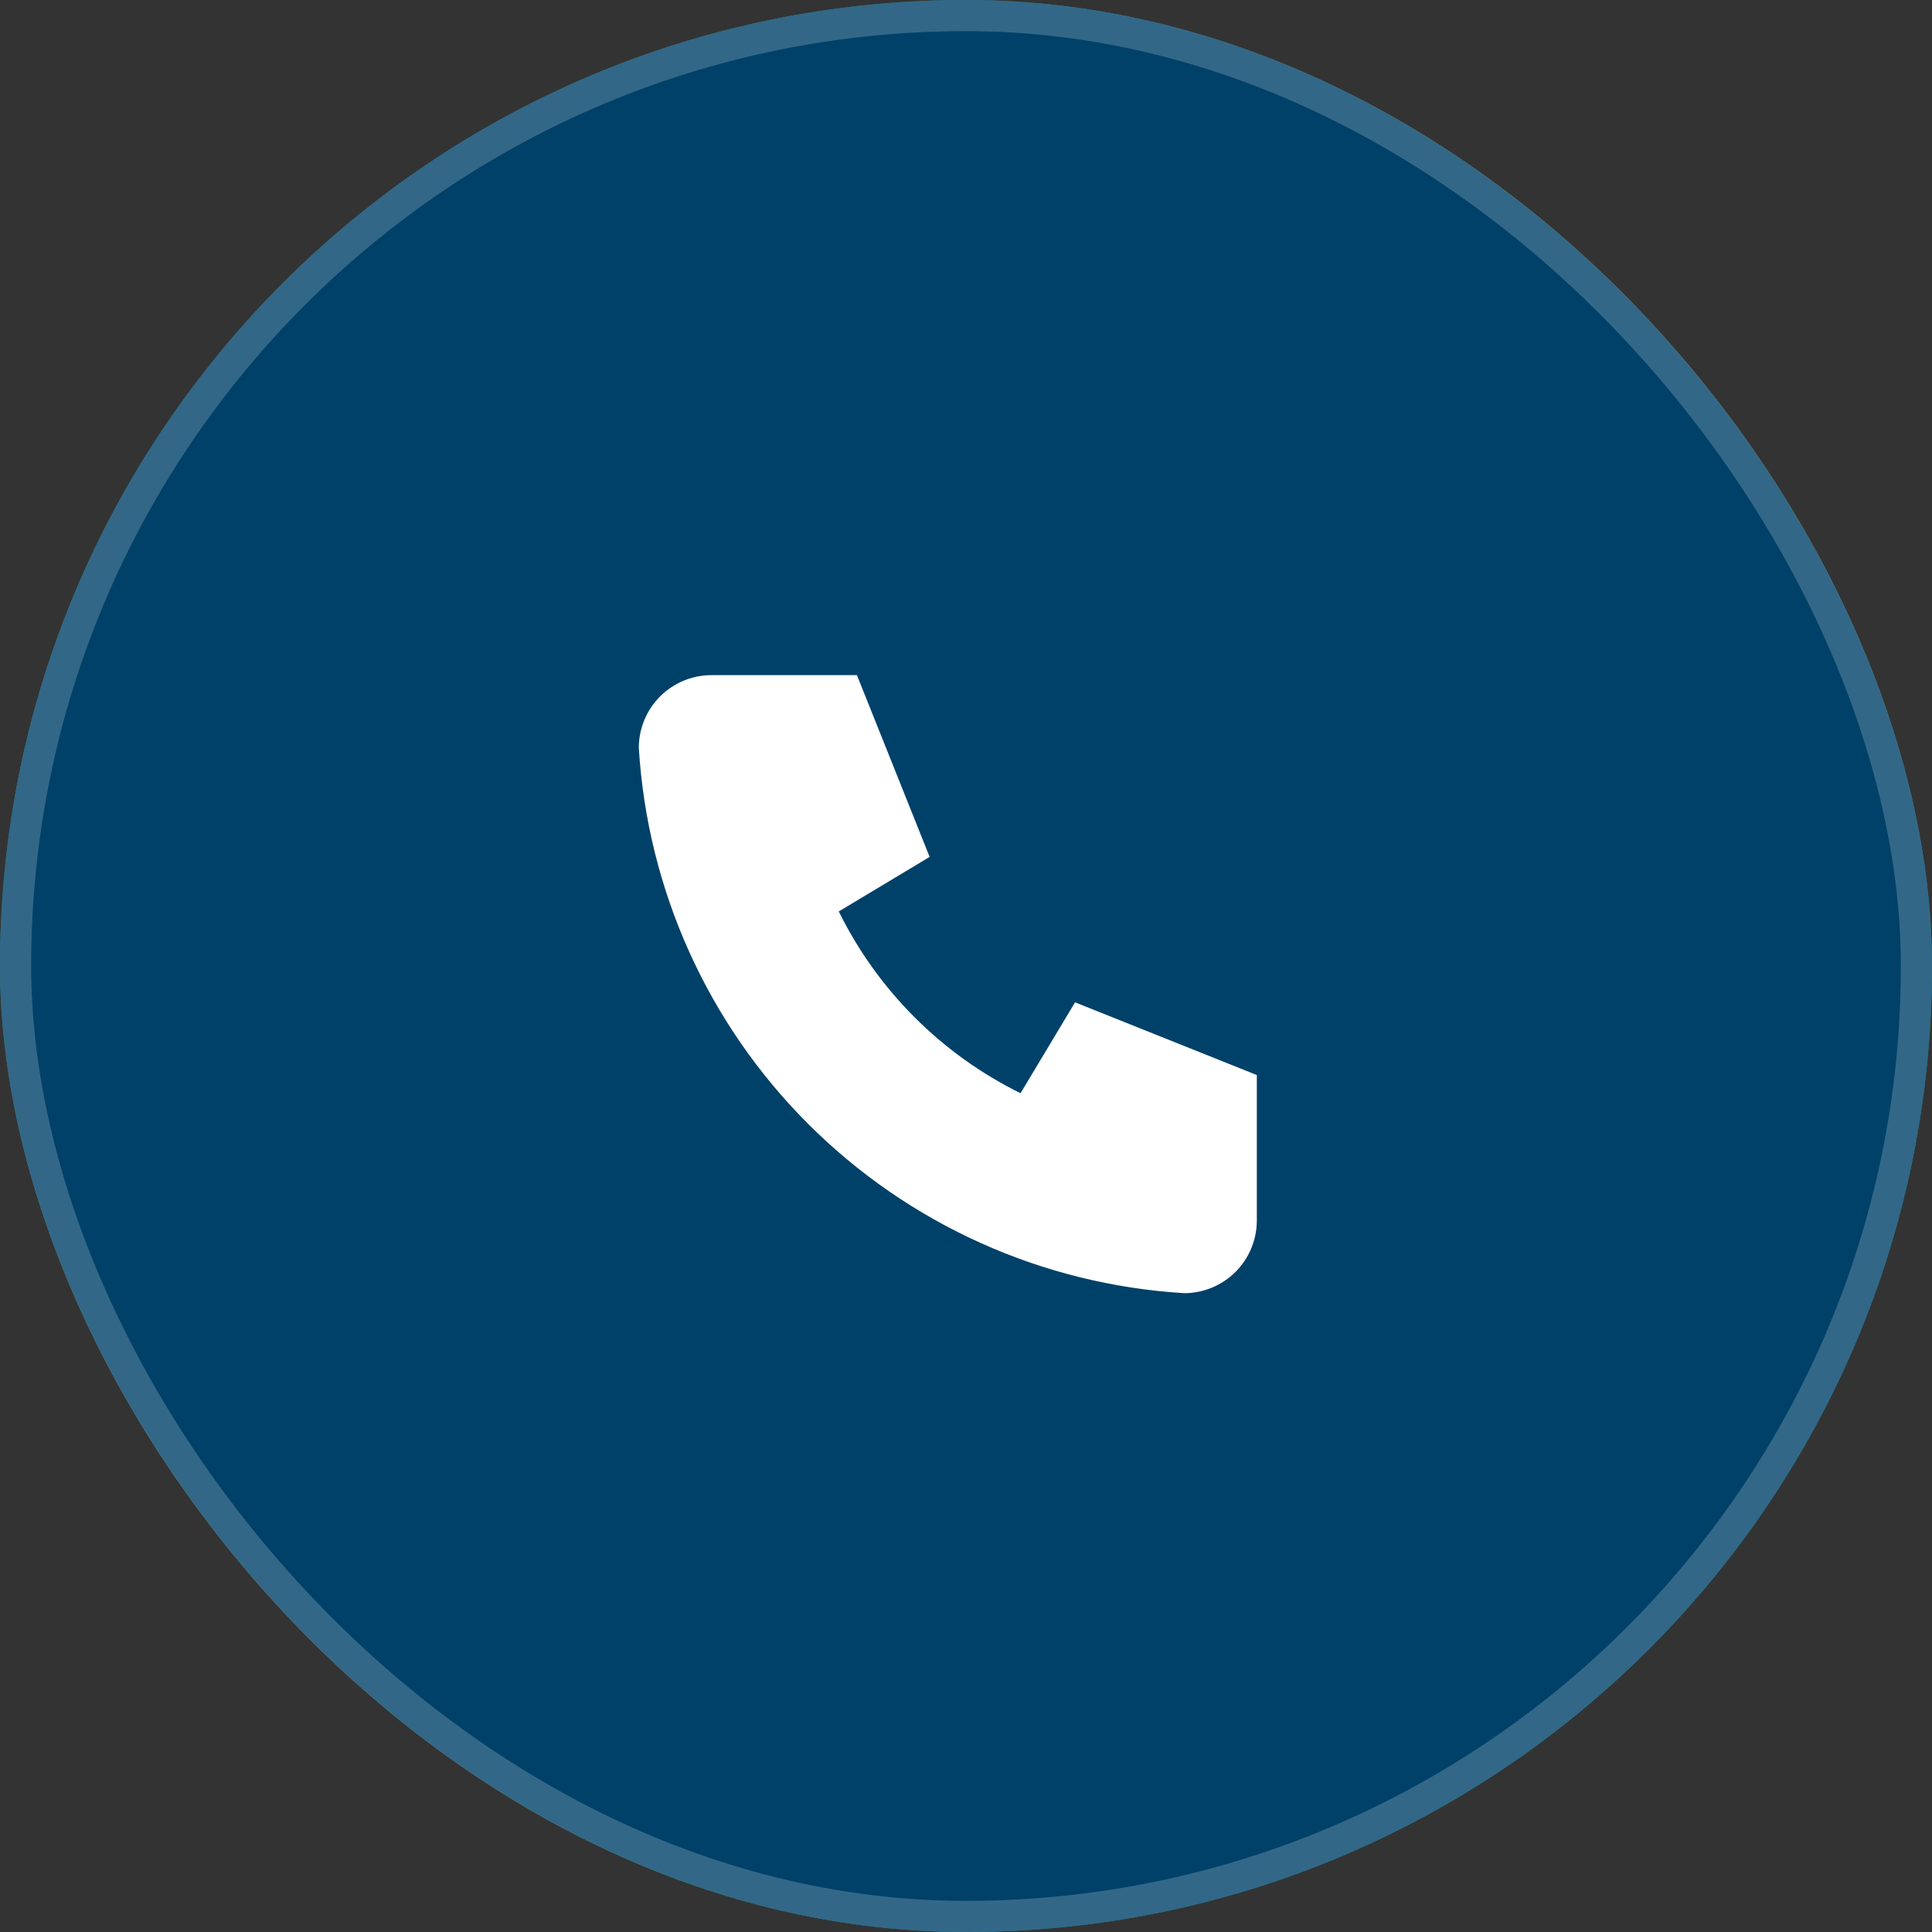
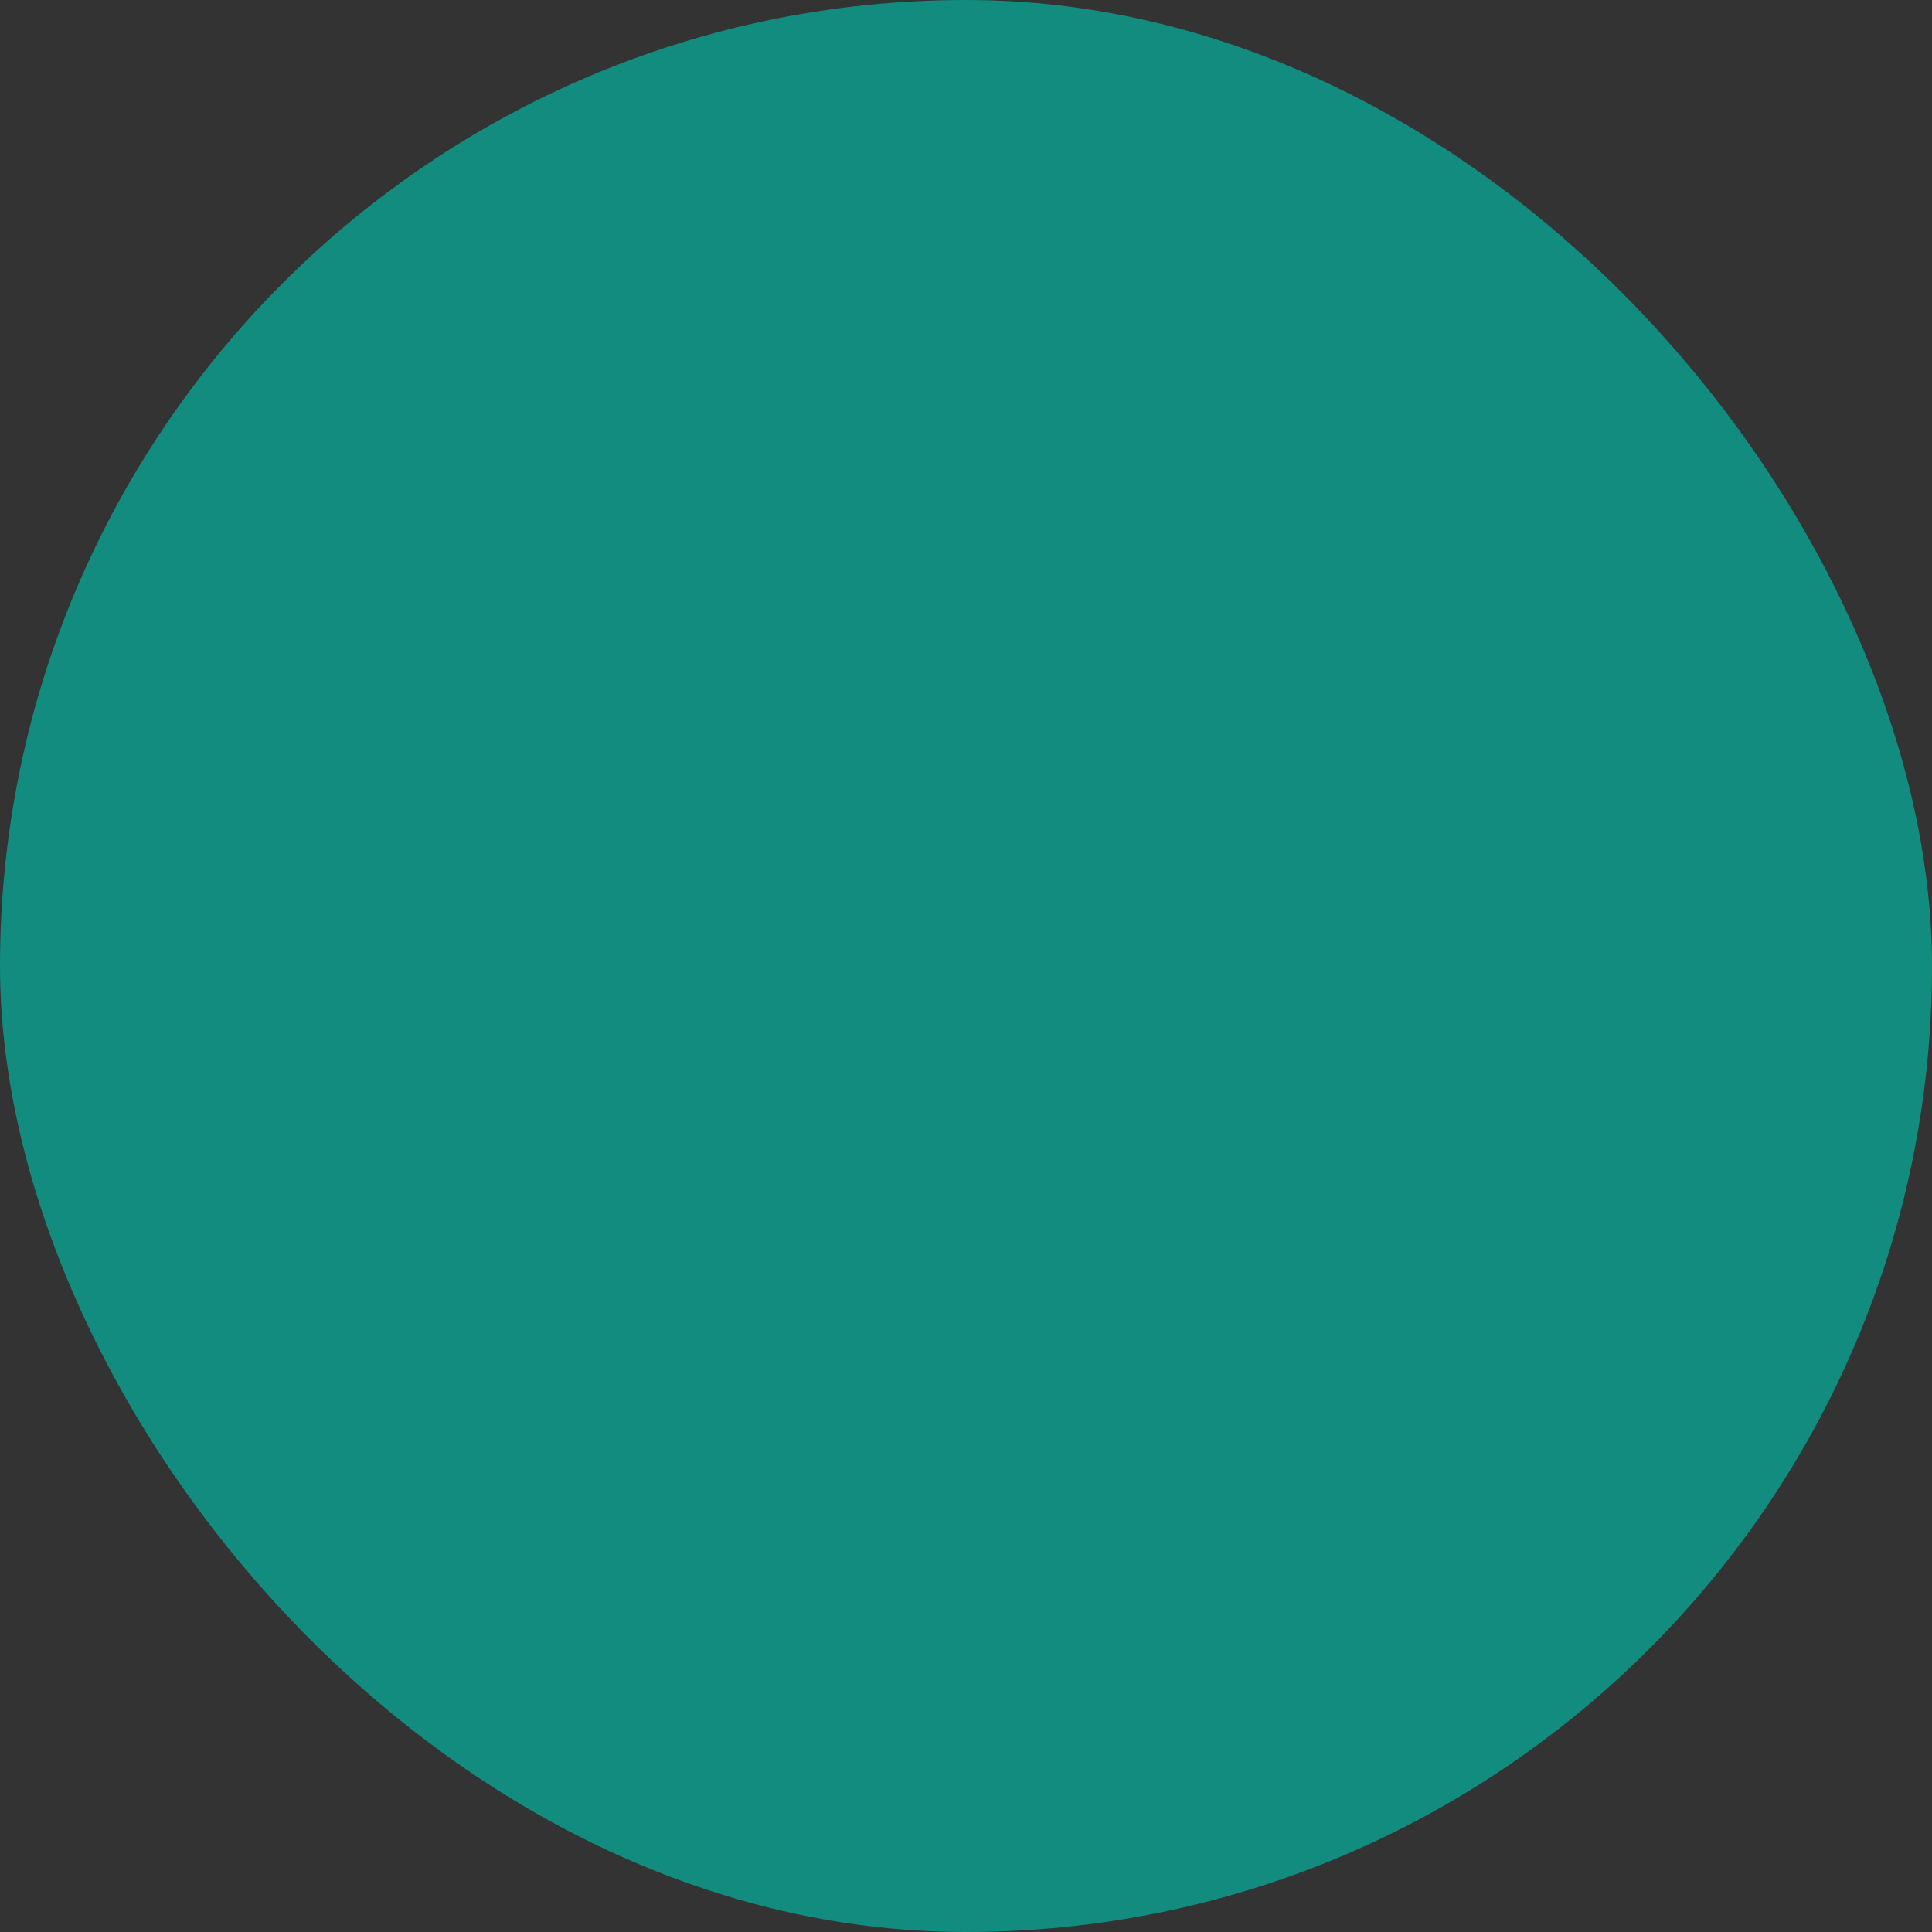
<svg xmlns="http://www.w3.org/2000/svg" width="62" height="62" viewBox="0 0 62 62" fill="none">
  <rect x="0" y="0" width="62" height="62" fill="#333333" stroke="none" />
  <rect width="62" height="62" rx="31" fill="#128C7E" />
-   <rect width="62" height="62" rx="31" fill="#004169" />
-   <rect x="0.5" y="0.5" width="61" height="61" rx="30.5" stroke="white" stroke-opacity="0.2" />
  <g clip-path="url(#clip0_805_5277)">
-     <path d="M22.833 21.666H27.5L29.833 27.499L26.917 29.249C28.166 31.783 30.216 33.833 32.75 35.083L34.5 32.166L40.333 34.499V39.166C40.333 39.785 40.087 40.378 39.65 40.816C39.212 41.254 38.619 41.499 38 41.499C33.449 41.223 29.157 39.29 25.933 36.066C22.709 32.843 20.777 28.55 20.5 23.999C20.5 23.381 20.746 22.787 21.183 22.349C21.621 21.912 22.215 21.666 22.833 21.666Z" fill="white" />
-   </g>
+     </g>
  <defs>
    <clipPath id="clip0_805_5277">
      <rect width="28" height="28" fill="white" transform="translate(17 17)" />
    </clipPath>
  </defs>
</svg>